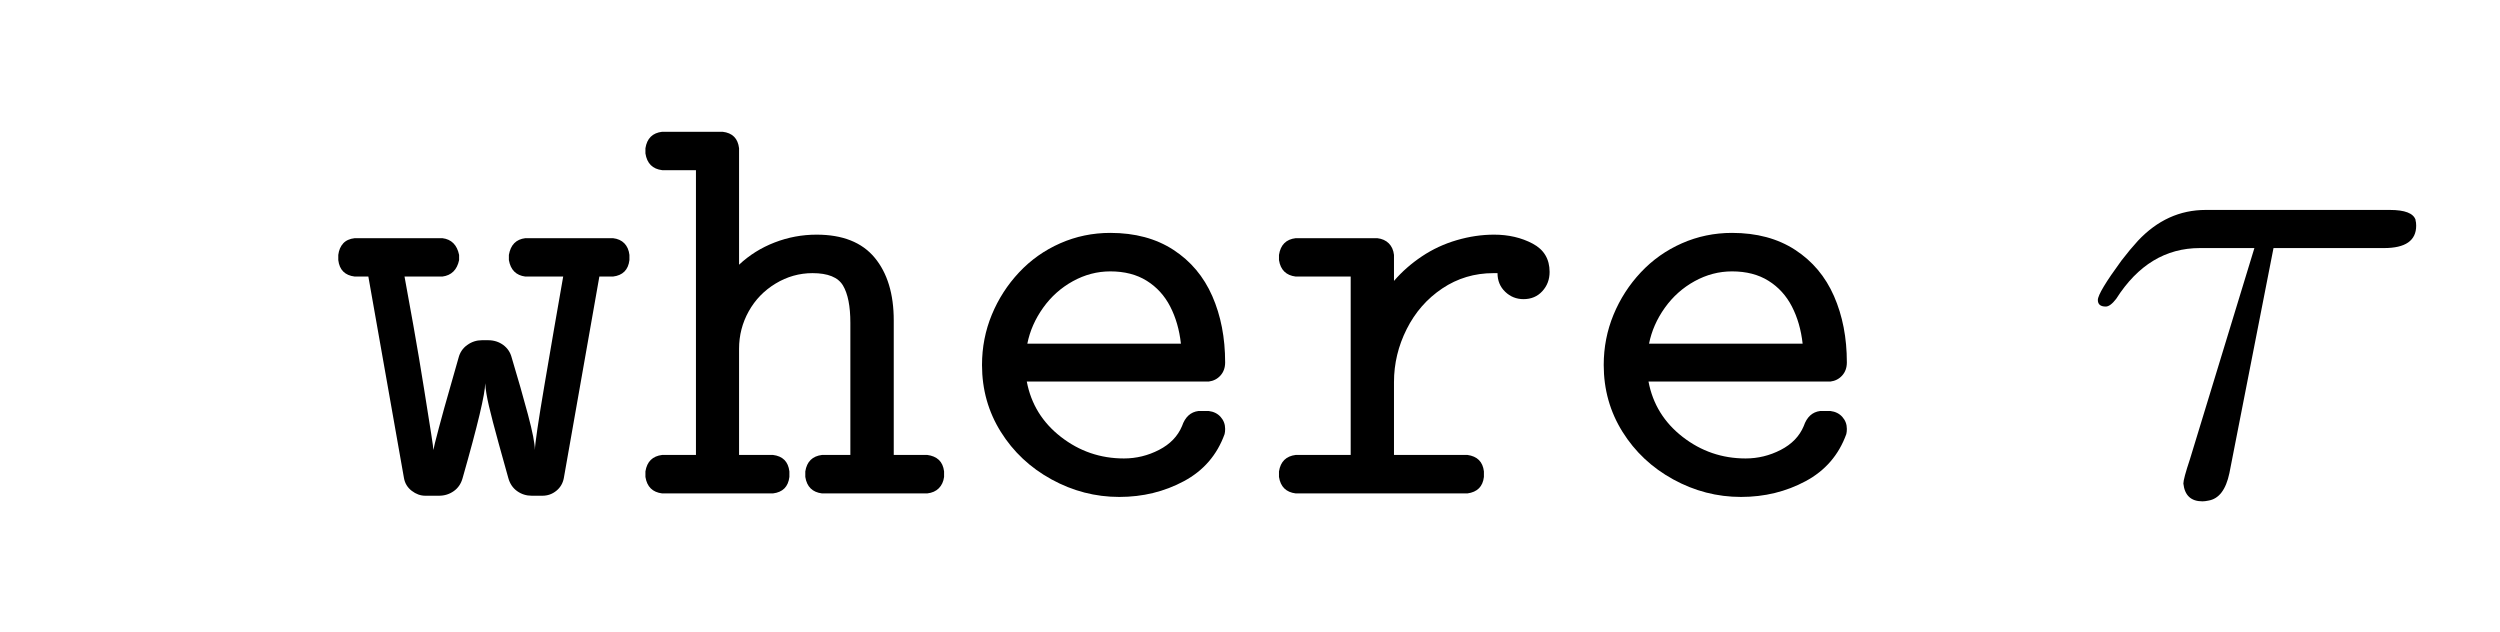
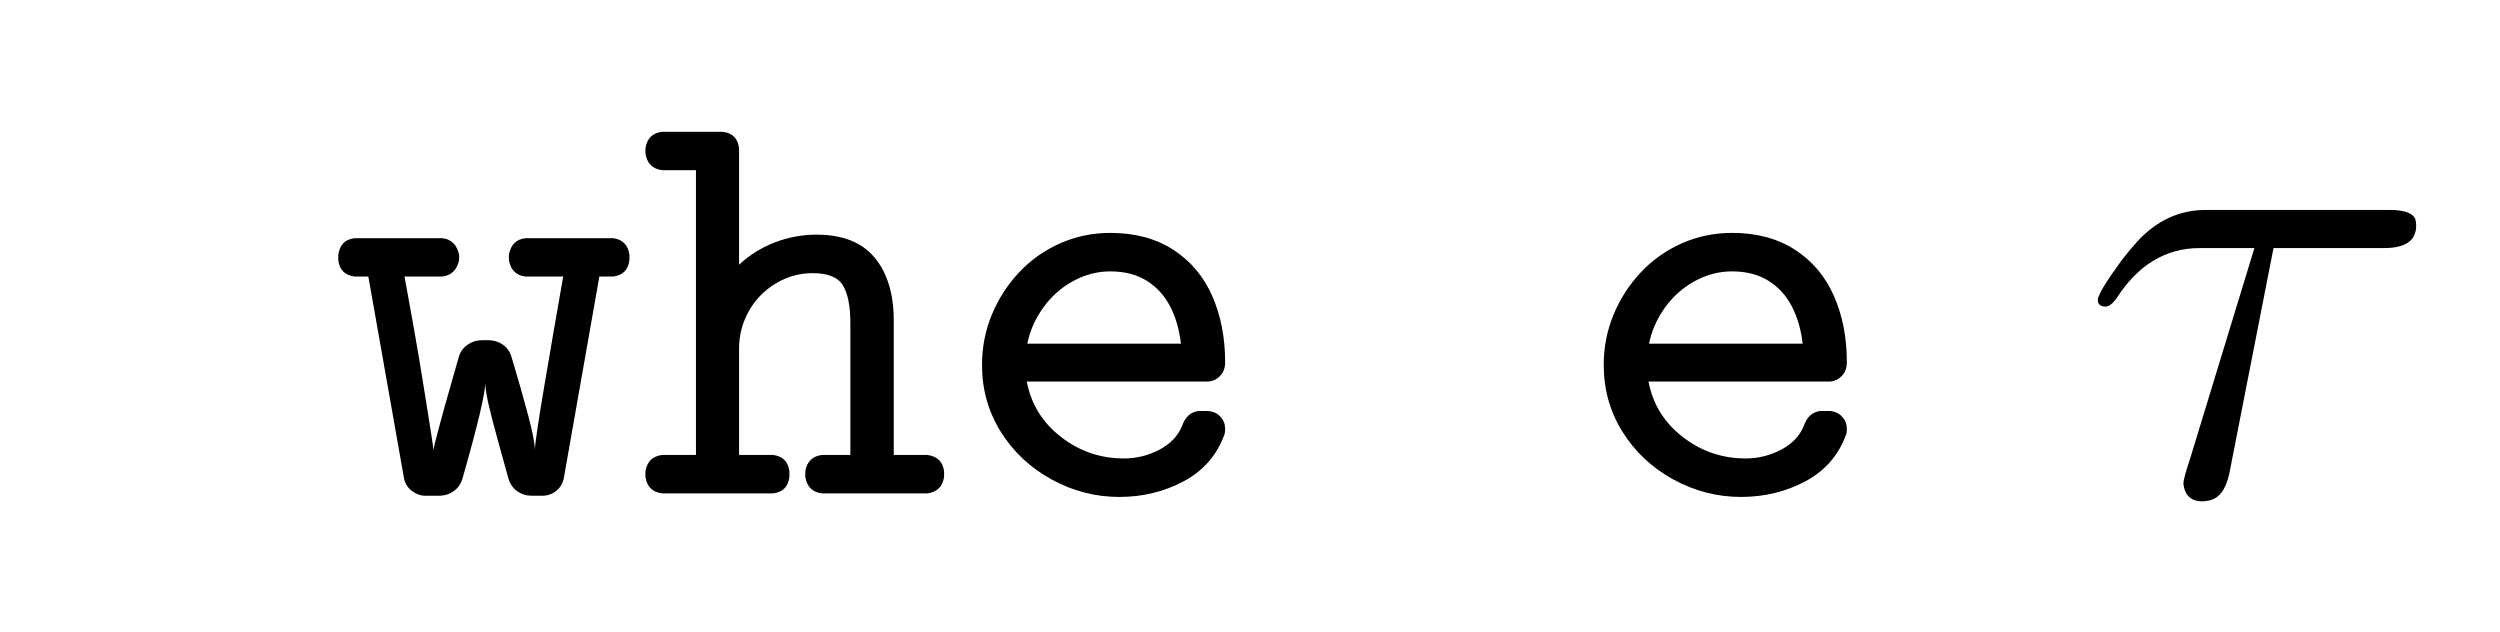
<svg xmlns="http://www.w3.org/2000/svg" style="stroke-dasharray:none; shape-rendering:auto; font-family:'Dialog'; text-rendering:auto; fill-opacity:1; color-interpolation:auto; color-rendering:auto; font-size:12; fill:black; stroke:black; image-rendering:auto; stroke-miterlimit:10; stroke-linecap:square; stroke-linejoin:miter; font-style:normal; stroke-width:1; stroke-dashoffset:0; font-weight:normal; stroke-opacity:1;" width="95" viewBox="0 0 95 24" height="24">
  <defs id="genericDefs" />
  <g>
    <g style="fill:white; stroke:white;">
      <rect x="0" y="0" width="95" style="stroke:none;" height="24" />
    </g>
    <g transform="scale(25,25) translate(0.2,0.75) scale(0.9,0.9) translate(0.333,0) scale(0.01,0.01)" style="font-size:100; text-rendering:geometricPrecision; image-rendering:optimizeQuality; color-rendering:optimizeQuality; font-family:'jlm_cmtt10'; color-interpolation:linearRGB;">
      <path d="M12.703 -2.594 L6.688 -36.625 L4.391 -36.625 Q1.906 -36.922 1.609 -39.406 L1.609 -40.281 Q1.766 -41.5 2.445 -42.234 Q3.125 -42.969 4.391 -43.109 L19.188 -43.109 Q21.484 -42.828 22.016 -40.281 L22.016 -39.406 Q21.484 -36.922 19.188 -36.625 L12.797 -36.625 Q13.328 -33.797 14.305 -28.297 Q15.281 -22.797 16.109 -17.578 Q16.938 -12.359 17.305 -10.039 Q17.672 -7.719 17.672 -7.328 Q17.719 -7.766 18.602 -11.086 Q19.484 -14.406 20.461 -17.773 Q21.438 -21.141 21.922 -22.906 Q22.266 -24.266 23.391 -25.07 Q24.516 -25.875 25.875 -25.875 L26.906 -25.875 Q28.375 -25.875 29.469 -25.07 Q30.562 -24.266 30.906 -22.906 Q32.469 -17.719 33.641 -13.328 Q34.812 -8.938 34.812 -7.328 Q34.859 -9.031 36.445 -18.383 Q38.031 -27.734 39.594 -36.625 L33.203 -36.625 Q30.859 -36.922 30.422 -39.406 L30.422 -40.281 Q30.859 -42.828 33.203 -43.109 L48 -43.109 Q49.219 -42.969 49.93 -42.234 Q50.641 -41.5 50.781 -40.281 L50.781 -39.406 Q50.484 -36.922 48 -36.625 L45.703 -36.625 L39.703 -2.594 Q39.453 -1.266 38.43 -0.438 Q37.406 0.391 36.078 0.391 L34.281 0.391 Q32.906 0.391 31.812 -0.391 Q30.719 -1.172 30.328 -2.594 Q29.828 -4.344 28.711 -8.398 Q27.594 -12.453 27.055 -14.75 Q26.516 -17.047 26.422 -18.609 Q26.422 -15.969 22.609 -2.594 Q22.219 -1.172 21.117 -0.391 Q20.016 0.391 18.609 0.391 L16.312 0.391 Q15.094 0.391 14.016 -0.438 Q12.938 -1.266 12.703 -2.594 Z" style="stroke:none;" />
    </g>
    <g transform="matrix(22.5,0,0,22.5,5,18.75) translate(0.858,0) scale(0.01,0.01)" style="font-size:100; text-rendering:geometricPrecision; image-rendering:optimizeQuality; color-rendering:optimizeQuality; font-family:'jlm_cmtt10'; color-interpolation:linearRGB;">
      <path d="M0.984 -2.781 L0.984 -3.719 Q1.375 -6.203 3.812 -6.5 L9.516 -6.5 L9.516 -54.594 L3.812 -54.594 Q1.375 -54.891 0.984 -57.422 L0.984 -58.297 Q1.375 -60.797 3.812 -61.078 L14.016 -61.078 Q16.5 -60.797 16.797 -58.297 L16.797 -38.625 Q19.391 -41.062 22.805 -42.383 Q26.219 -43.703 29.891 -43.703 Q36.469 -43.703 39.695 -39.82 Q42.922 -35.938 42.922 -29.203 L42.922 -6.5 L48.578 -6.5 Q49.812 -6.344 50.539 -5.664 Q51.266 -4.984 51.422 -3.719 L51.422 -2.781 Q51.266 -1.609 50.539 -0.875 Q49.812 -0.141 48.578 0 L30.812 0 Q28.375 -0.297 27.984 -2.781 L27.984 -3.719 Q28.375 -6.203 30.812 -6.5 L35.594 -6.5 L35.594 -28.812 Q35.594 -33.016 34.352 -35.109 Q33.109 -37.203 29.203 -37.203 Q25.875 -37.203 22.969 -35.445 Q20.062 -33.688 18.43 -30.758 Q16.797 -27.828 16.797 -24.422 L16.797 -6.5 L22.516 -6.5 Q25 -6.203 25.297 -3.719 L25.297 -2.781 Q25 -0.297 22.516 0 L3.812 0 Q1.375 -0.297 0.984 -2.781 Z" style="stroke:none;" />
    </g>
    <g transform="matrix(22.5,0,0,22.5,5,18.75) translate(1.383,0) scale(0.01,0.01)" style="font-size:100; text-rendering:geometricPrecision; image-rendering:optimizeQuality; color-rendering:optimizeQuality; font-family:'jlm_cmtt10'; color-interpolation:linearRGB;">
      <path d="M12.891 -18.891 Q13.969 -13.188 18.656 -9.547 Q23.344 -5.906 29.297 -5.906 Q32.422 -5.906 35.227 -7.352 Q38.031 -8.797 39.109 -11.375 Q39.891 -13.672 41.891 -13.922 L43.609 -13.922 Q44.875 -13.766 45.633 -12.914 Q46.391 -12.062 46.391 -10.891 Q46.391 -10.594 46.367 -10.422 Q46.344 -10.25 46.297 -10.016 Q44.391 -4.734 39.43 -2.07 Q34.469 0.594 28.516 0.594 Q22.469 0.594 17.07 -2.367 Q11.672 -5.328 8.5 -10.406 Q5.328 -15.484 5.328 -21.688 Q5.328 -26.172 6.984 -30.18 Q8.641 -34.188 11.594 -37.336 Q14.547 -40.484 18.531 -42.242 Q22.516 -44 27 -44 Q33.25 -44 37.648 -41.141 Q42.047 -38.281 44.219 -33.328 Q46.391 -28.375 46.391 -22.125 Q46.391 -20.797 45.609 -19.922 Q44.828 -19.047 43.609 -18.891 L12.891 -18.891 ZM12.984 -25.297 L38.922 -25.297 Q38.531 -28.812 37.109 -31.57 Q35.688 -34.328 33.148 -35.914 Q30.609 -37.5 27 -37.5 Q23.688 -37.5 20.68 -35.844 Q17.672 -34.188 15.648 -31.352 Q13.625 -28.516 12.984 -25.297 Z" style="stroke:none;" />
    </g>
    <g transform="matrix(22.5,0,0,22.5,5,18.75) translate(1.908,0) scale(0.01,0.01)" style="font-size:100; text-rendering:geometricPrecision; image-rendering:optimizeQuality; color-rendering:optimizeQuality; font-family:'jlm_cmtt10'; color-interpolation:linearRGB;">
-       <path d="M5.812 0 Q3.375 -0.297 2.984 -2.781 L2.984 -3.719 Q3.375 -6.203 5.812 -6.5 L15.094 -6.5 L15.094 -36.625 L5.812 -36.625 Q3.375 -36.922 2.984 -39.406 L2.984 -40.281 Q3.375 -42.828 5.812 -43.109 L19.578 -43.109 Q20.797 -42.969 21.531 -42.234 Q22.266 -41.5 22.406 -40.281 L22.406 -35.891 Q24.422 -38.234 27.125 -40.039 Q29.828 -41.844 33.008 -42.773 Q36.188 -43.703 39.312 -43.703 Q42.969 -43.703 45.828 -42.188 Q48.688 -40.672 48.688 -37.406 Q48.688 -35.5 47.461 -34.156 Q46.234 -32.812 44.281 -32.812 Q42.484 -32.812 41.188 -34.055 Q39.891 -35.297 39.891 -37.203 L39.203 -37.203 Q34.422 -37.203 30.562 -34.617 Q26.703 -32.031 24.555 -27.758 Q22.406 -23.484 22.406 -18.797 L22.406 -6.5 L34.812 -6.5 Q37.312 -6.156 37.594 -3.719 L37.594 -2.781 Q37.312 -0.344 34.812 0 L5.812 0 Z" style="stroke:none;" />
-     </g>
+       </g>
    <g transform="matrix(22.5,0,0,22.5,5,18.75) translate(2.433,0) scale(0.01,0.01)" style="font-size:100; text-rendering:geometricPrecision; image-rendering:optimizeQuality; color-rendering:optimizeQuality; font-family:'jlm_cmtt10'; color-interpolation:linearRGB;">
      <path d="M12.891 -18.891 Q13.969 -13.188 18.656 -9.547 Q23.344 -5.906 29.297 -5.906 Q32.422 -5.906 35.227 -7.352 Q38.031 -8.797 39.109 -11.375 Q39.891 -13.672 41.891 -13.922 L43.609 -13.922 Q44.875 -13.766 45.633 -12.914 Q46.391 -12.062 46.391 -10.891 Q46.391 -10.594 46.367 -10.422 Q46.344 -10.25 46.297 -10.016 Q44.391 -4.734 39.43 -2.07 Q34.469 0.594 28.516 0.594 Q22.469 0.594 17.07 -2.367 Q11.672 -5.328 8.5 -10.406 Q5.328 -15.484 5.328 -21.688 Q5.328 -26.172 6.984 -30.18 Q8.641 -34.188 11.594 -37.336 Q14.547 -40.484 18.531 -42.242 Q22.516 -44 27 -44 Q33.25 -44 37.648 -41.141 Q42.047 -38.281 44.219 -33.328 Q46.391 -28.375 46.391 -22.125 Q46.391 -20.797 45.609 -19.922 Q44.828 -19.047 43.609 -18.891 L12.891 -18.891 ZM12.984 -25.297 L38.922 -25.297 Q38.531 -28.812 37.109 -31.57 Q35.688 -34.328 33.148 -35.914 Q30.609 -37.5 27 -37.5 Q23.688 -37.5 20.68 -35.844 Q17.672 -34.188 15.648 -31.352 Q13.625 -28.516 12.984 -25.297 Z" style="stroke:none;" />
    </g>
    <g transform="matrix(22.5,0,0,22.5,5,18.75) scale(1.111,1.111) translate(2.962,0) scale(0.01,0.01)" style="font-size:100; text-rendering:geometricPrecision; image-rendering:optimizeQuality; color-rendering:optimizeQuality; font-family:'jlm_cmmi10'; color-interpolation:linearRGB;">
      <path d="M29.406 -37.297 L22.703 -3.094 Q21.906 0.703 19.5 1.094 Q19 1.203 18.594 1.203 Q16 1.203 15.703 -1.5 Q15.703 -2.203 16.703 -5.203 L26.5 -37.297 L18.203 -37.297 Q10.406 -37.297 5.5 -29.594 Q4.594 -28.406 3.906 -28.406 Q2.703 -28.406 2.703 -29.406 Q2.703 -30.5 6.297 -35.406 Q7.594 -37.094 8.797 -38.406 Q13.203 -43.094 19.094 -43.094 L47.094 -43.094 Q50.5 -43.094 51 -41.594 L51 -41.5 Q51.094 -41.203 51.094 -40.703 Q51.094 -37.297 46.203 -37.297 L29.406 -37.297 Z" style="stroke:none;" />
    </g>
  </g>
</svg>